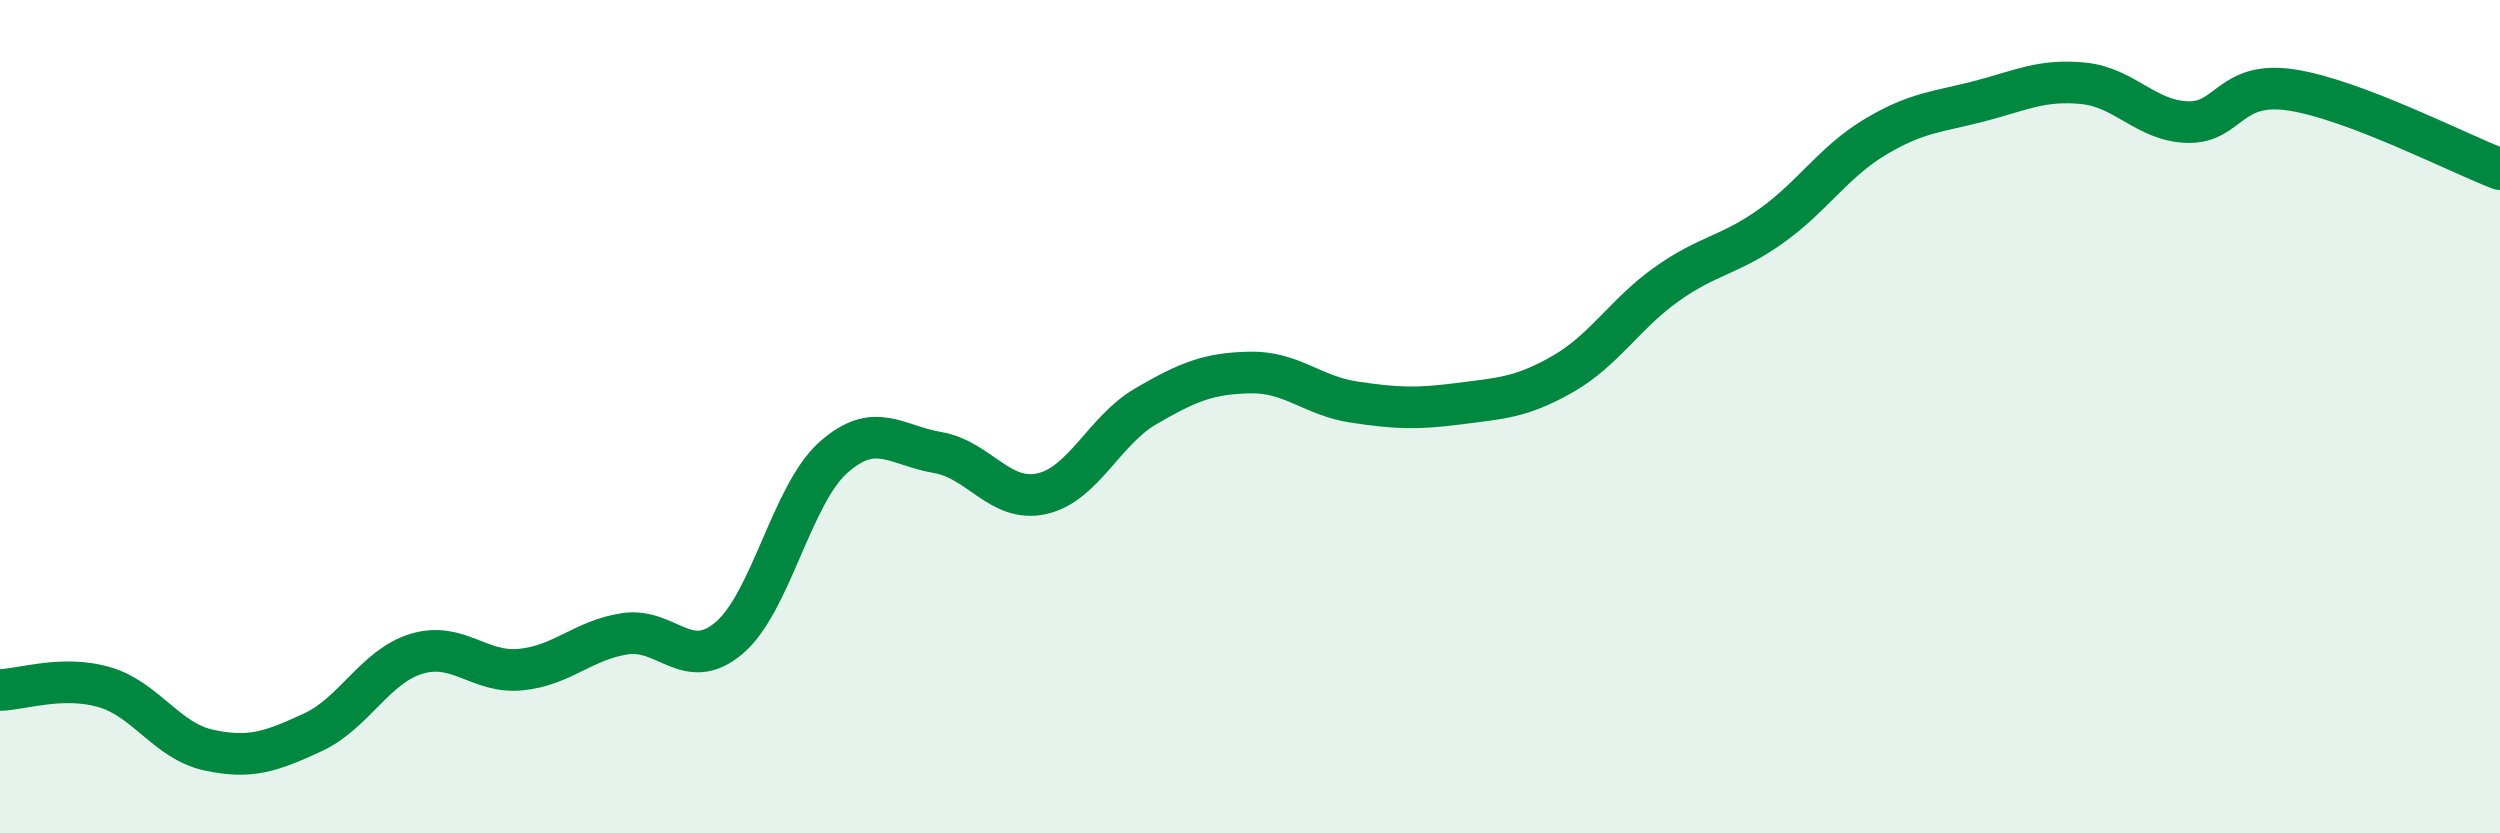
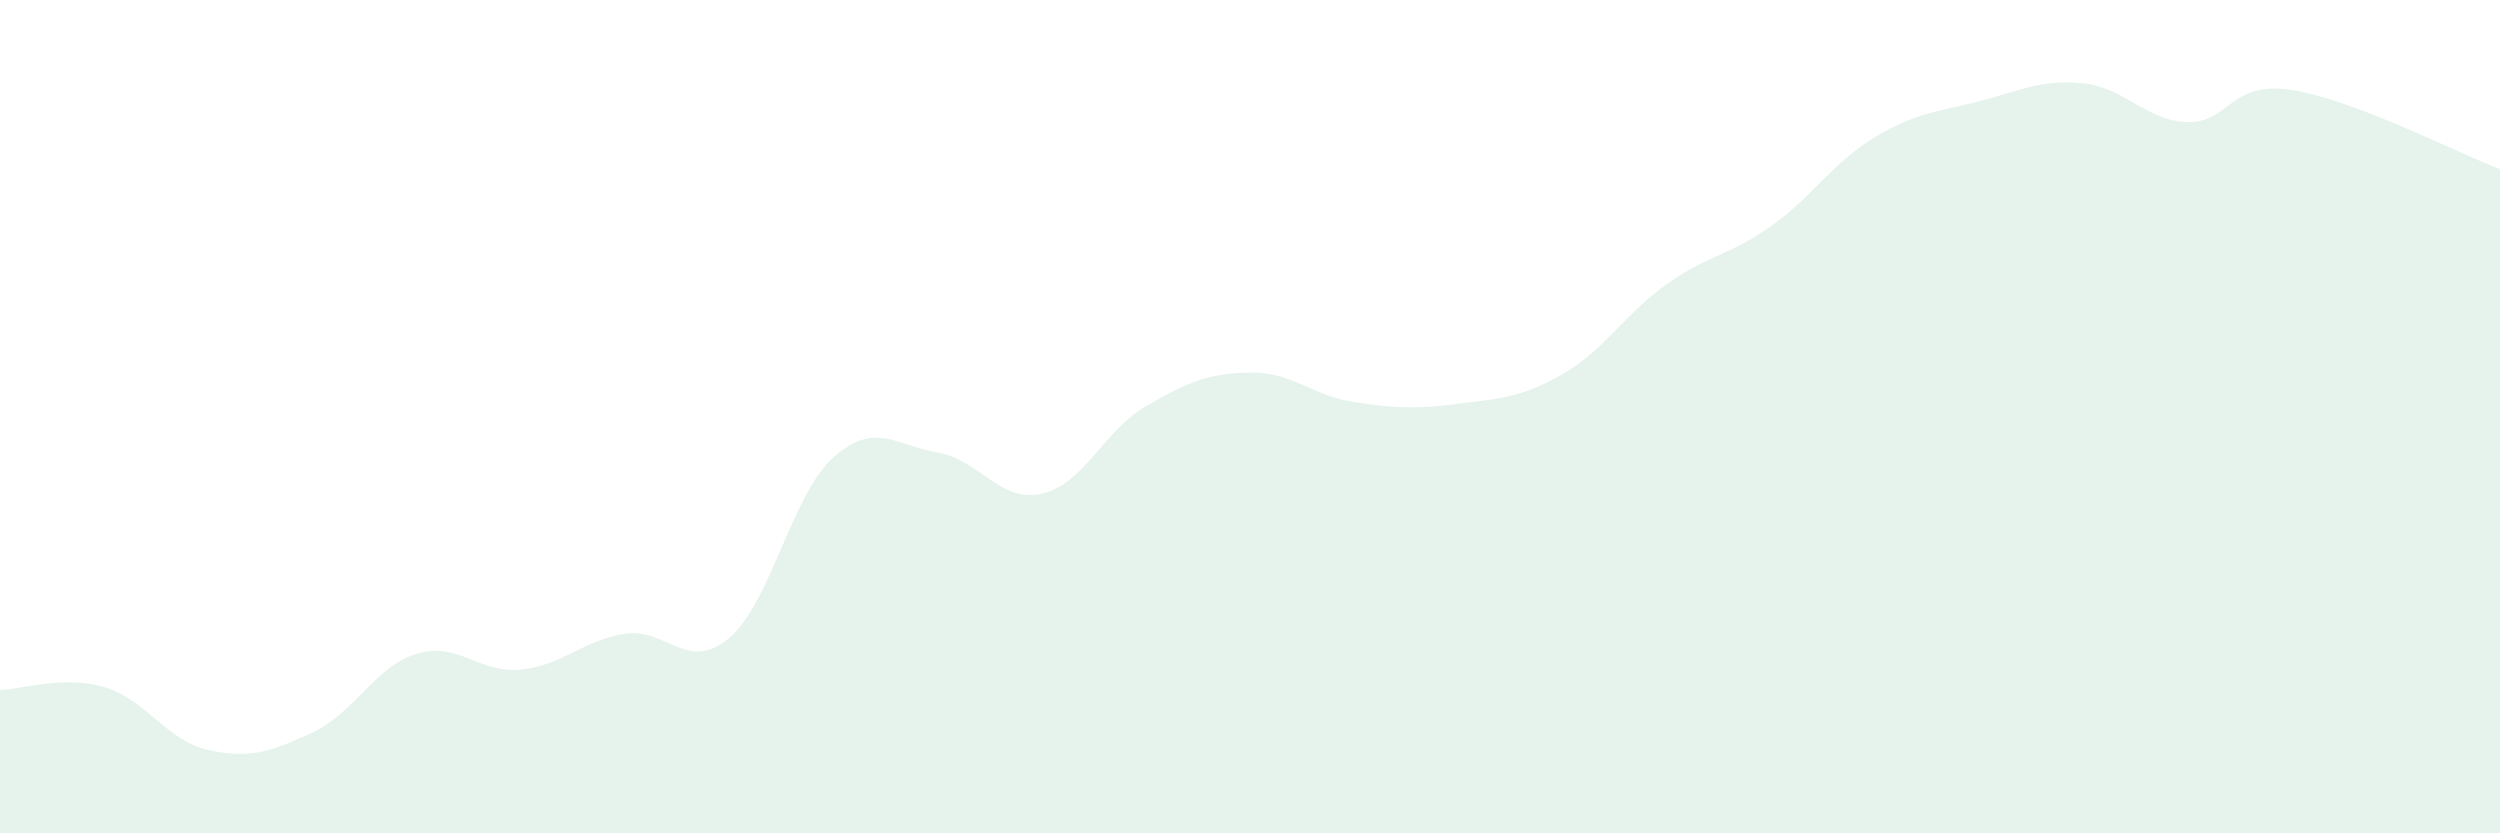
<svg xmlns="http://www.w3.org/2000/svg" width="60" height="20" viewBox="0 0 60 20">
  <path d="M 0,16.56 C 0.5,16.55 1.5,16.2 2.5,16.49 C 3.5,16.78 4,17.78 5,18 C 6,18.22 6.5,18.04 7.5,17.58 C 8.5,17.12 9,15.99 10,15.69 C 11,15.39 11.5,16.17 12.5,16.07 C 13.5,15.97 14,15.36 15,15.21 C 16,15.06 16.5,16.16 17.5,15.31 C 18.5,14.46 19,11.87 20,10.98 C 21,10.09 21.5,10.69 22.5,10.86 C 23.5,11.03 24,12.07 25,11.85 C 26,11.63 26.5,10.33 27.5,9.75 C 28.5,9.17 29,8.96 30,8.94 C 31,8.92 31.5,9.5 32.5,9.65 C 33.5,9.8 34,9.82 35,9.69 C 36,9.56 36.5,9.55 37.5,8.98 C 38.5,8.41 39,7.53 40,6.82 C 41,6.11 41.5,6.14 42.5,5.43 C 43.5,4.72 44,3.89 45,3.29 C 46,2.69 46.5,2.69 47.5,2.43 C 48.5,2.17 49,1.9 50,2 C 51,2.1 51.5,2.9 52.5,2.93 C 53.5,2.96 53.5,1.93 55,2.16 C 56.5,2.39 59,3.68 60,4.06L60 20L0 20Z" fill="#008740" opacity="0.1" stroke-linecap="round" stroke-linejoin="round" />
-   <path d="M 0,16.56 C 0.5,16.55 1.5,16.2 2.5,16.49 C 3.5,16.78 4,17.78 5,18 C 6,18.22 6.5,18.04 7.5,17.58 C 8.5,17.12 9,15.99 10,15.69 C 11,15.39 11.5,16.17 12.5,16.07 C 13.5,15.97 14,15.36 15,15.21 C 16,15.06 16.5,16.16 17.5,15.31 C 18.5,14.46 19,11.87 20,10.98 C 21,10.09 21.5,10.69 22.5,10.86 C 23.5,11.03 24,12.07 25,11.85 C 26,11.63 26.5,10.33 27.5,9.75 C 28.5,9.17 29,8.96 30,8.94 C 31,8.92 31.5,9.5 32.5,9.65 C 33.5,9.8 34,9.82 35,9.69 C 36,9.56 36.5,9.55 37.5,8.98 C 38.5,8.41 39,7.53 40,6.82 C 41,6.11 41.5,6.14 42.5,5.43 C 43.5,4.72 44,3.89 45,3.29 C 46,2.69 46.5,2.69 47.5,2.43 C 48.5,2.17 49,1.9 50,2 C 51,2.1 51.5,2.9 52.5,2.93 C 53.5,2.96 53.5,1.93 55,2.16 C 56.5,2.39 59,3.68 60,4.06" stroke="#008740" stroke-width="1" fill="none" stroke-linecap="round" stroke-linejoin="round" />
</svg>